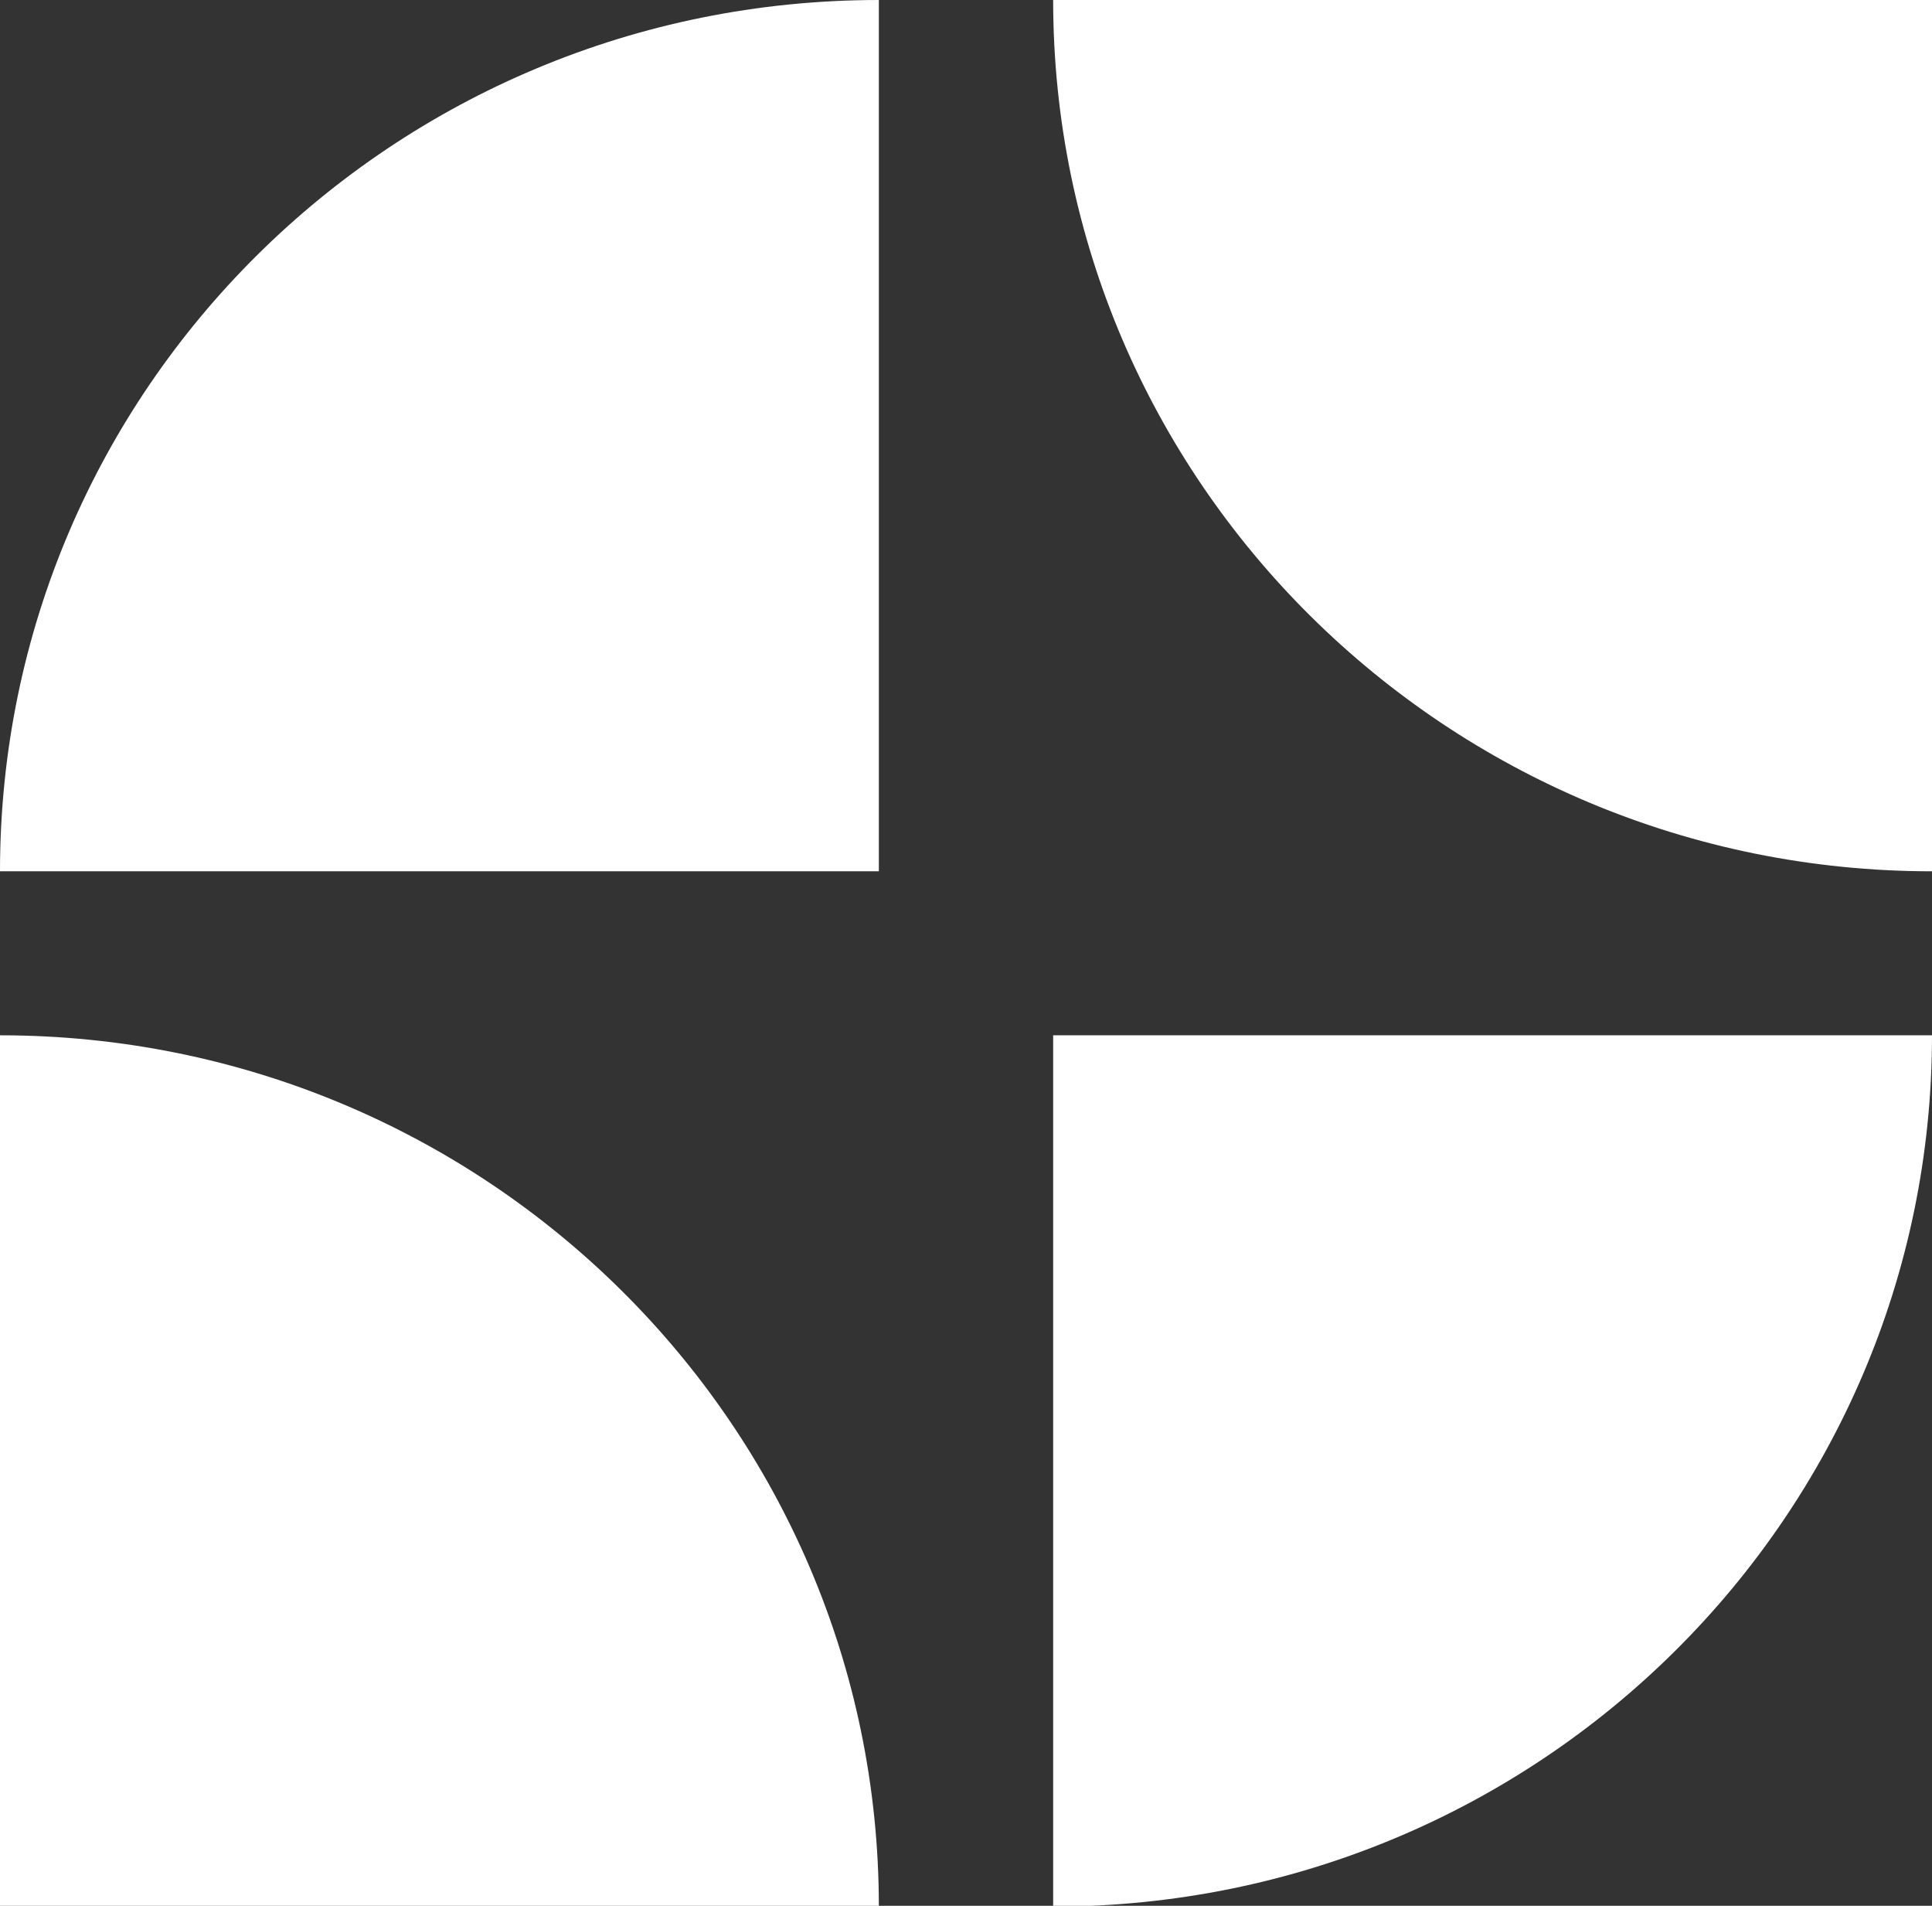
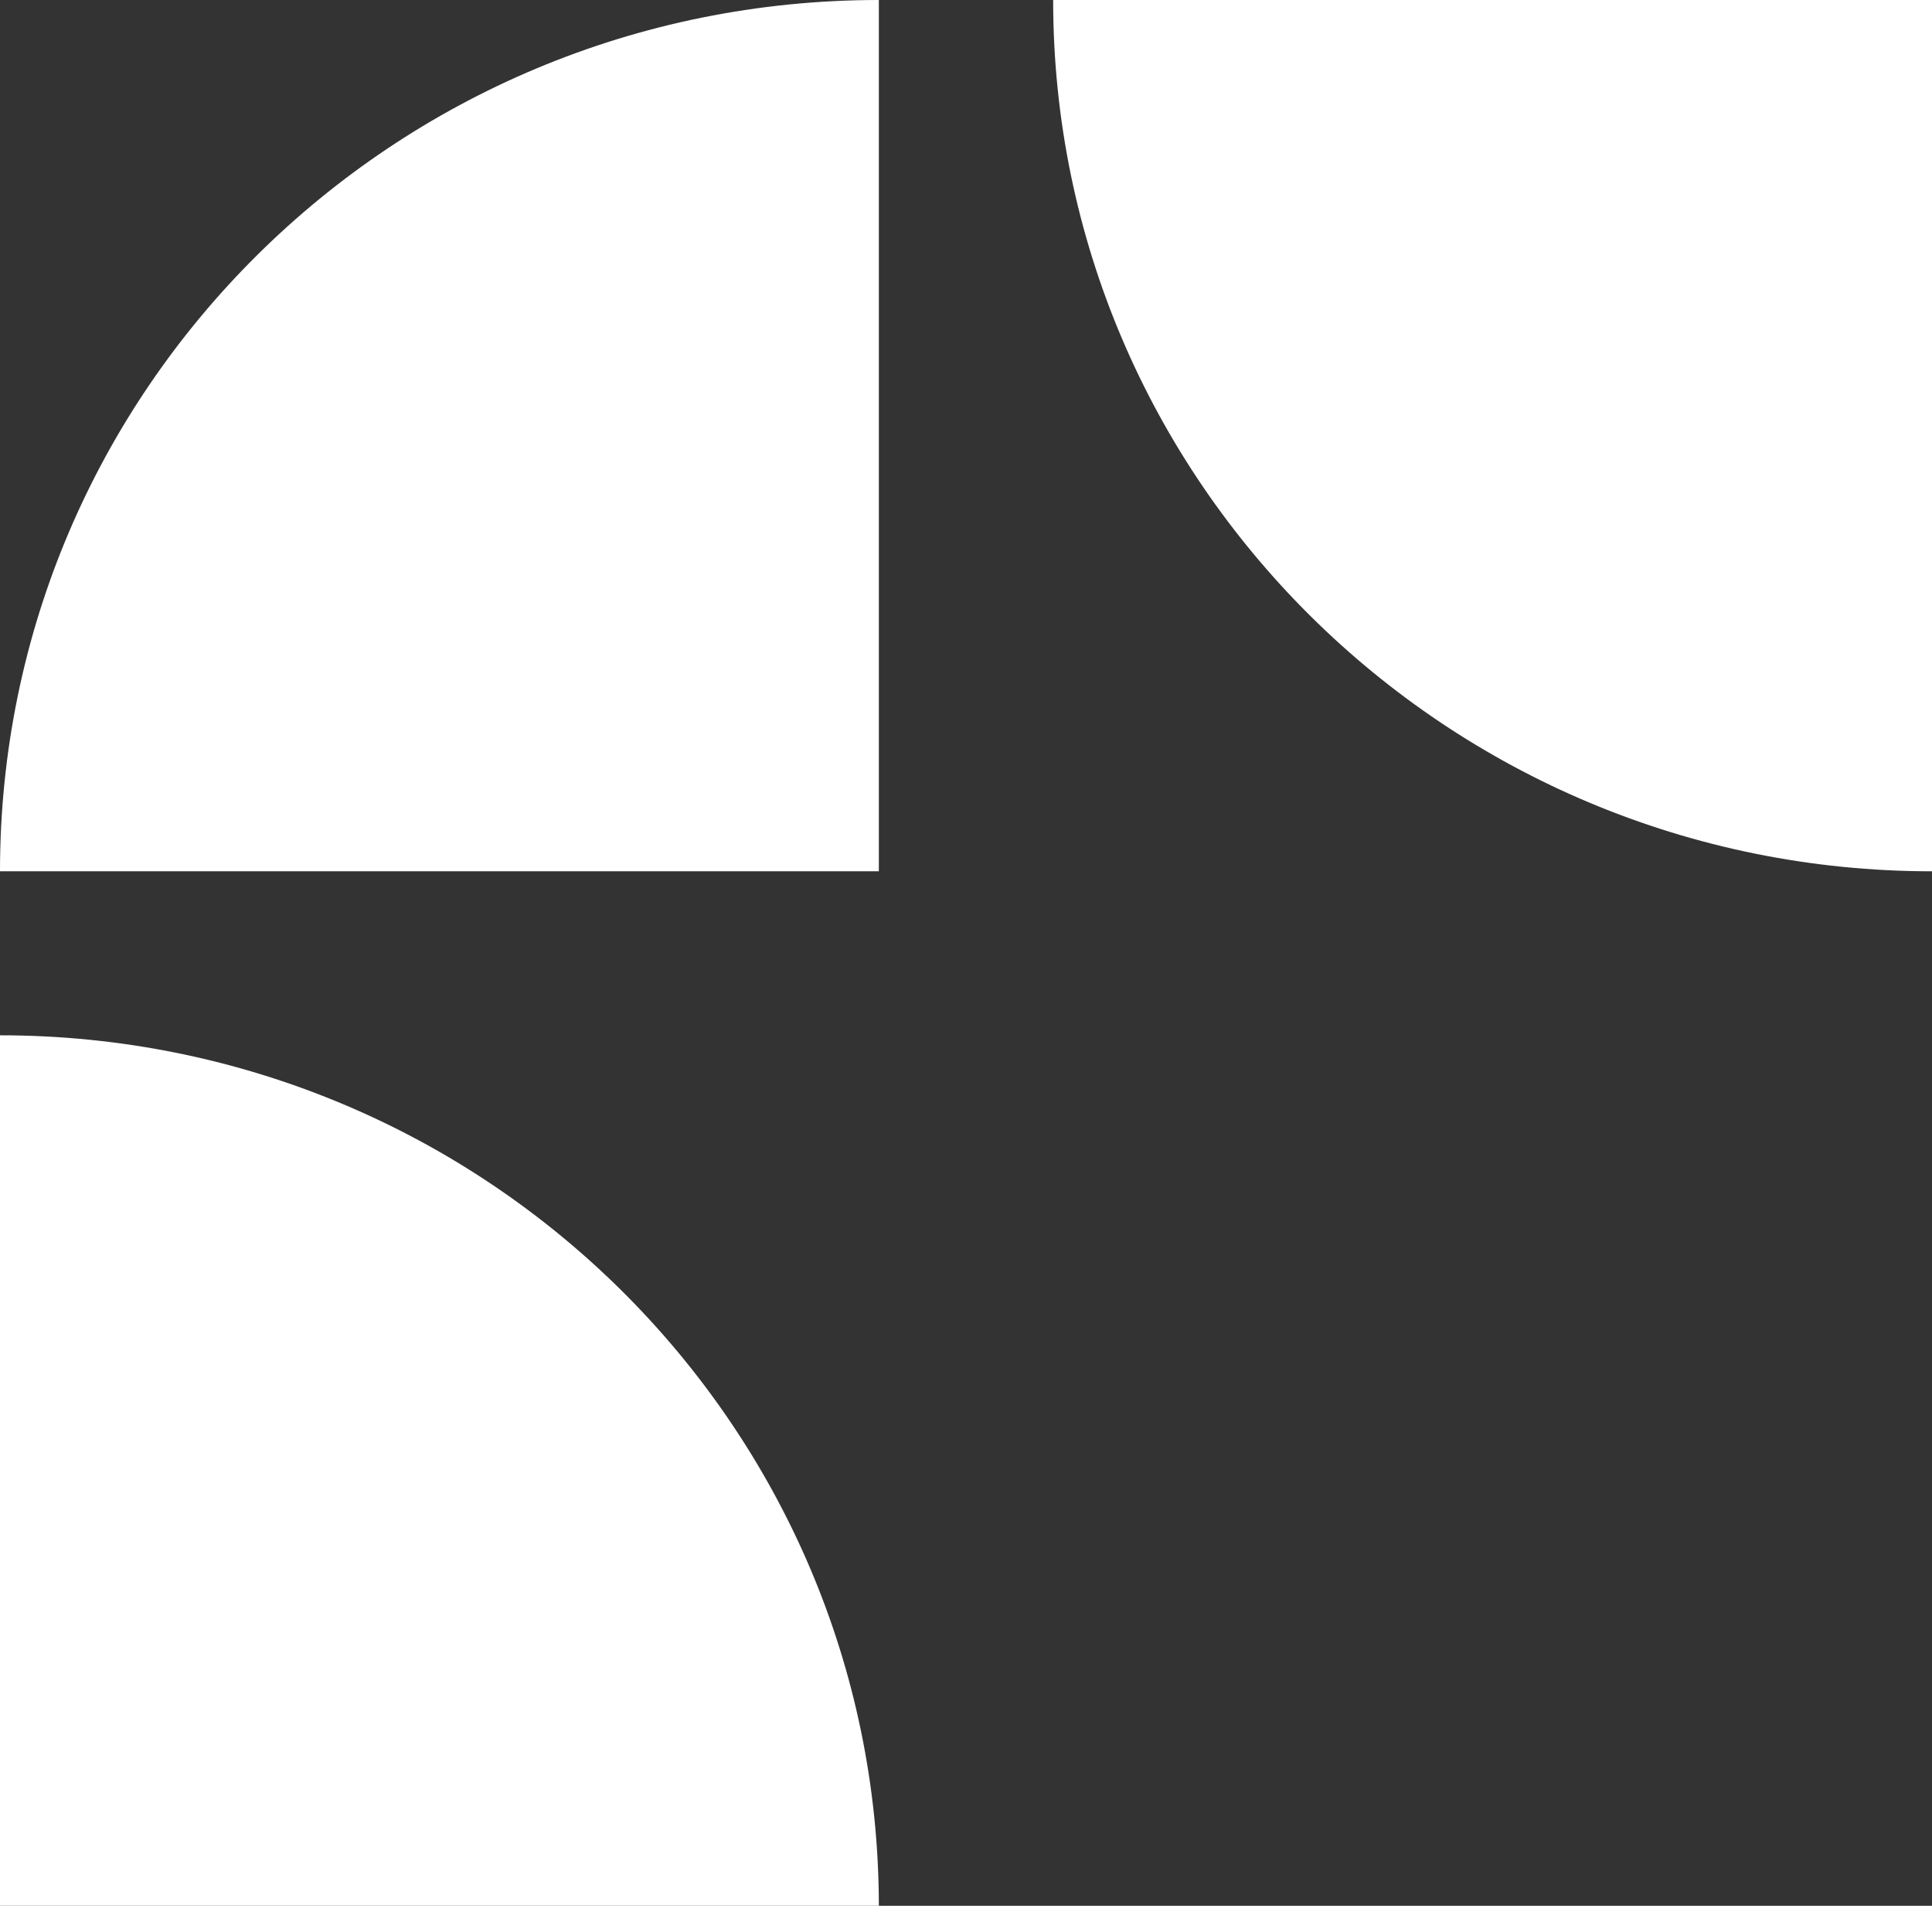
<svg xmlns="http://www.w3.org/2000/svg" width="73" height="72" viewBox="0 0 73 72" fill="none">
  <rect x="0" y="0" width="73" height="72" fill="#333333" stroke="none" />
  <g clip-path="url(#clip0_1039_4447)">
    <path d="M0 39.113V72.03H33.207C33.207 53.864 18.357 39.113 0 39.113Z" fill="white" />
    <path d="M73 32.917V0H39.793C39.793 18.166 54.643 32.917 73 32.917Z" fill="white" />
-     <path d="M73 39.113C73 57.279 58.15 72.03 39.793 72.03V39.113H73Z" fill="white" />
    <path d="M0 32.917H33.207V0C14.85 0 0 14.72 0 32.917Z" fill="white" />
  </g>
  <defs>
    <clipPath id="clip0_1039_4447">
      <rect width="73" height="72" fill="white" />
    </clipPath>
  </defs>
</svg>